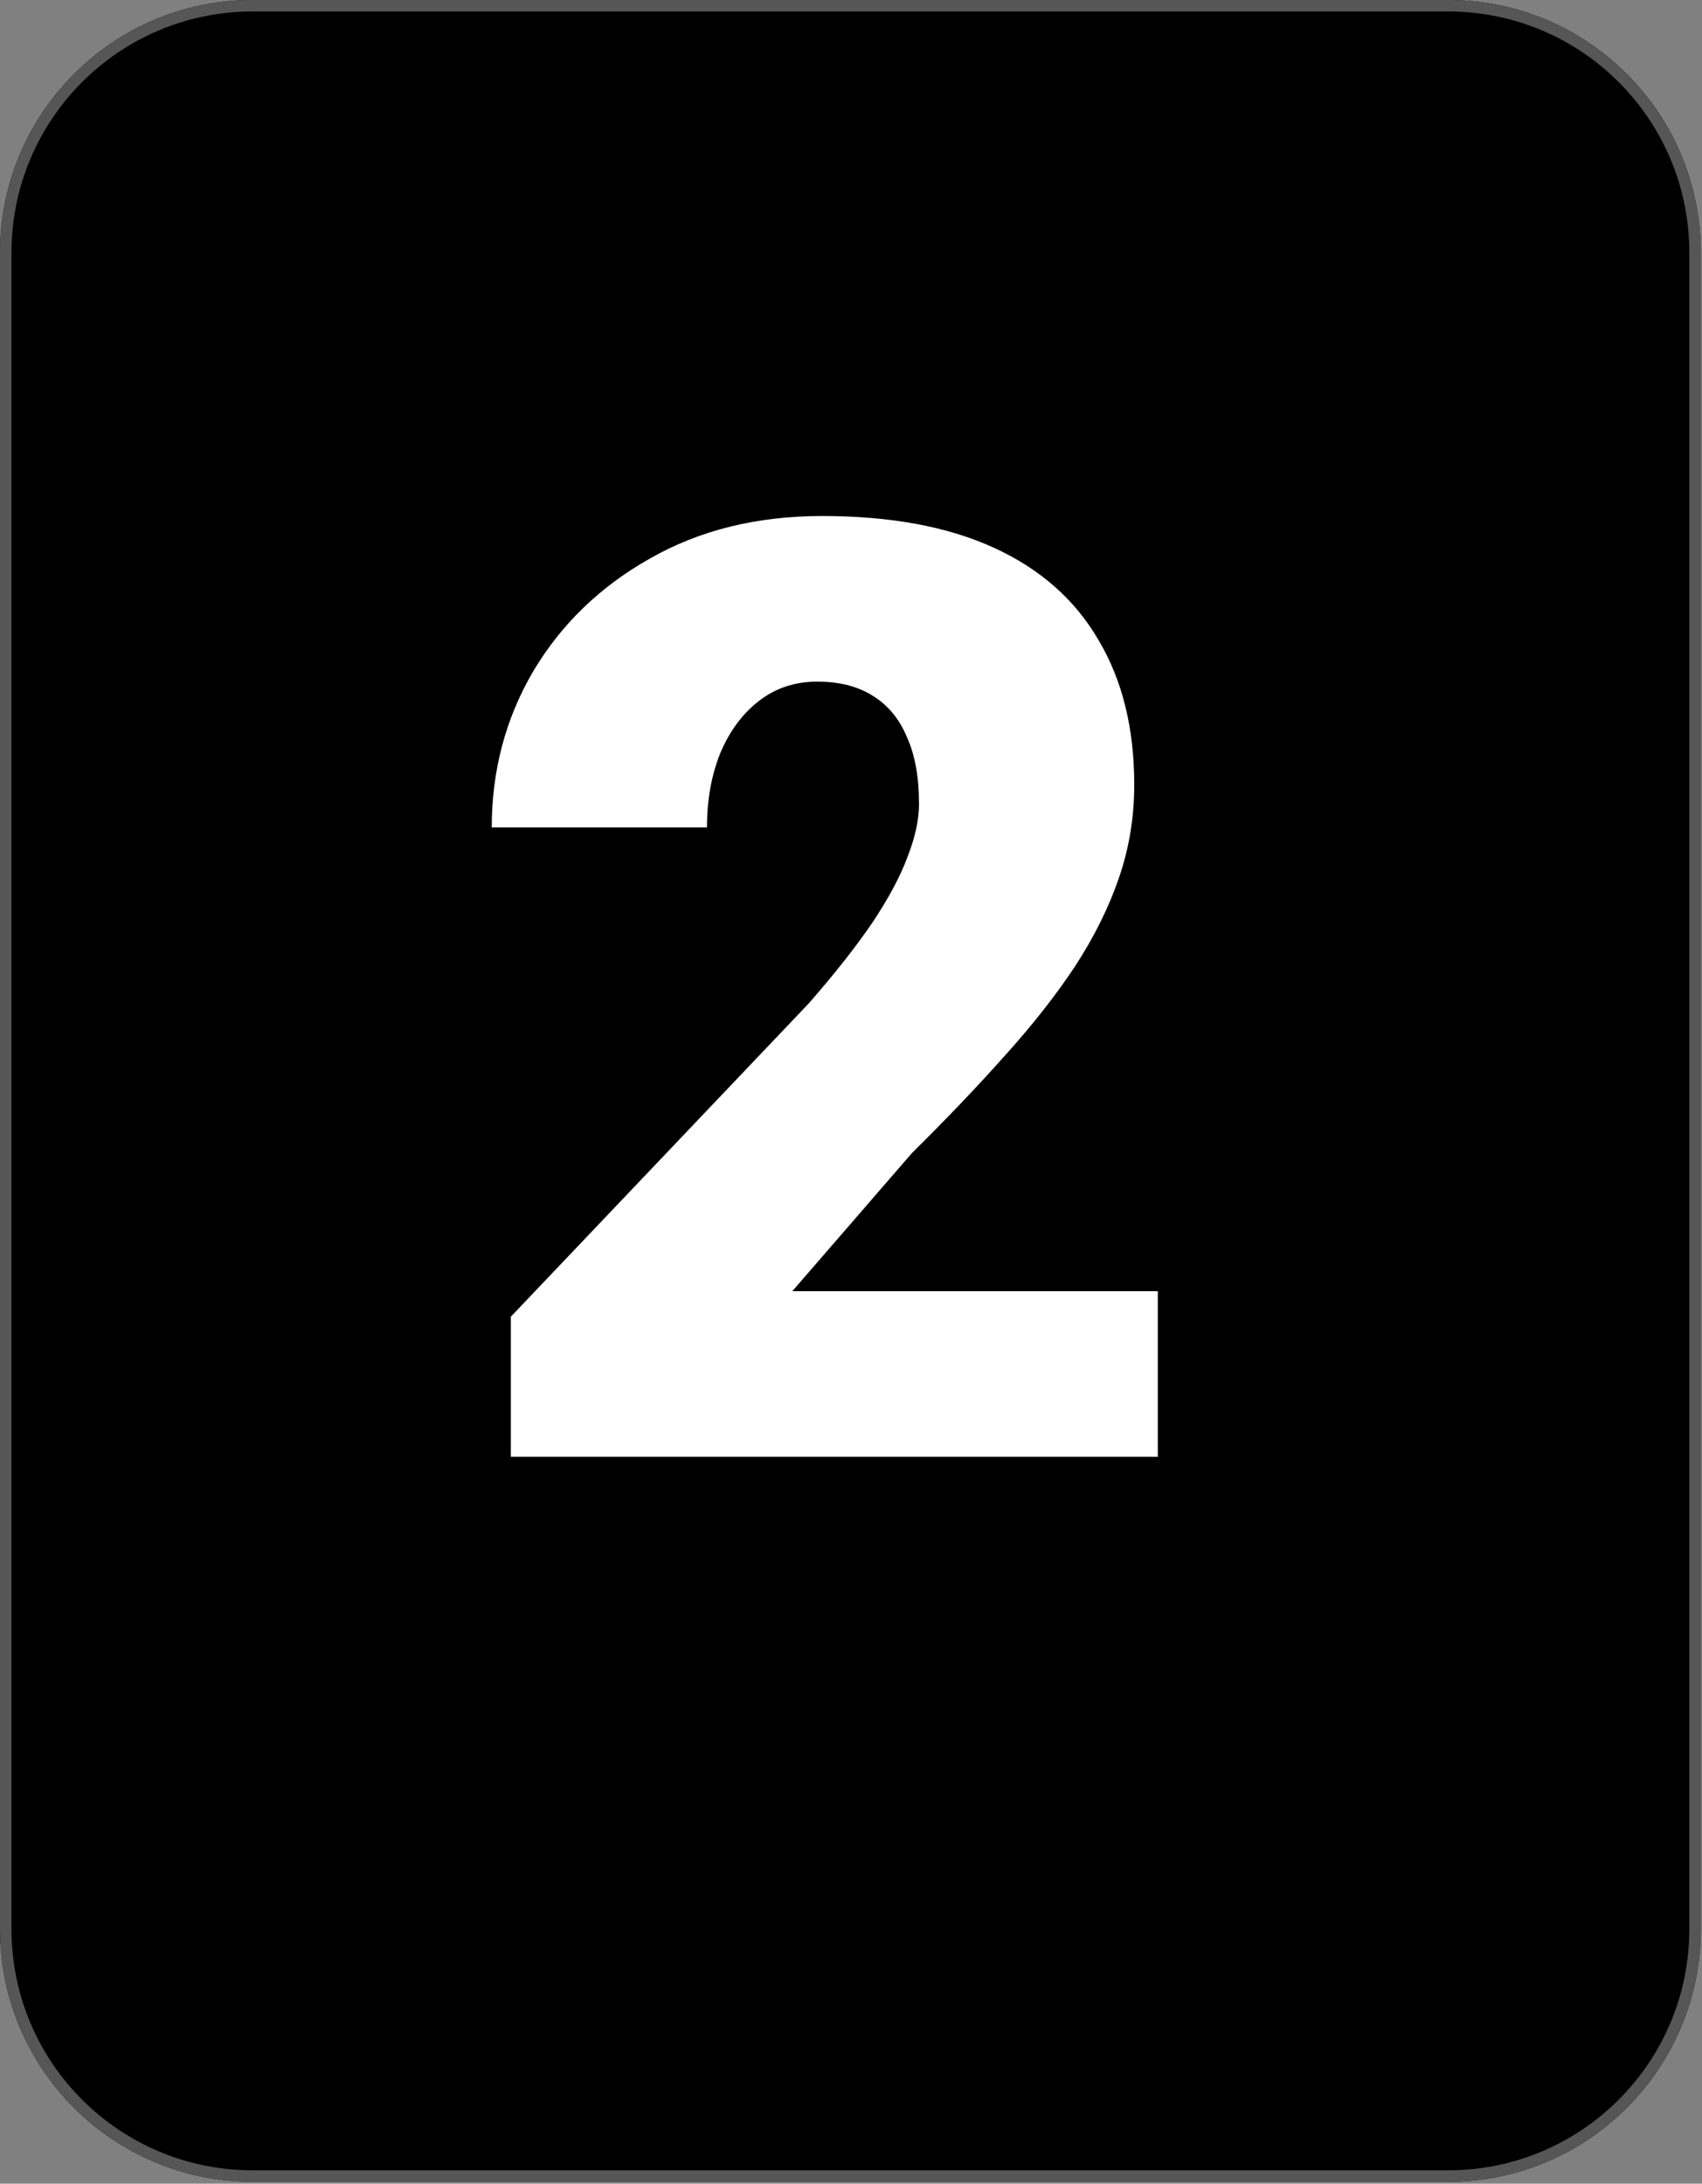
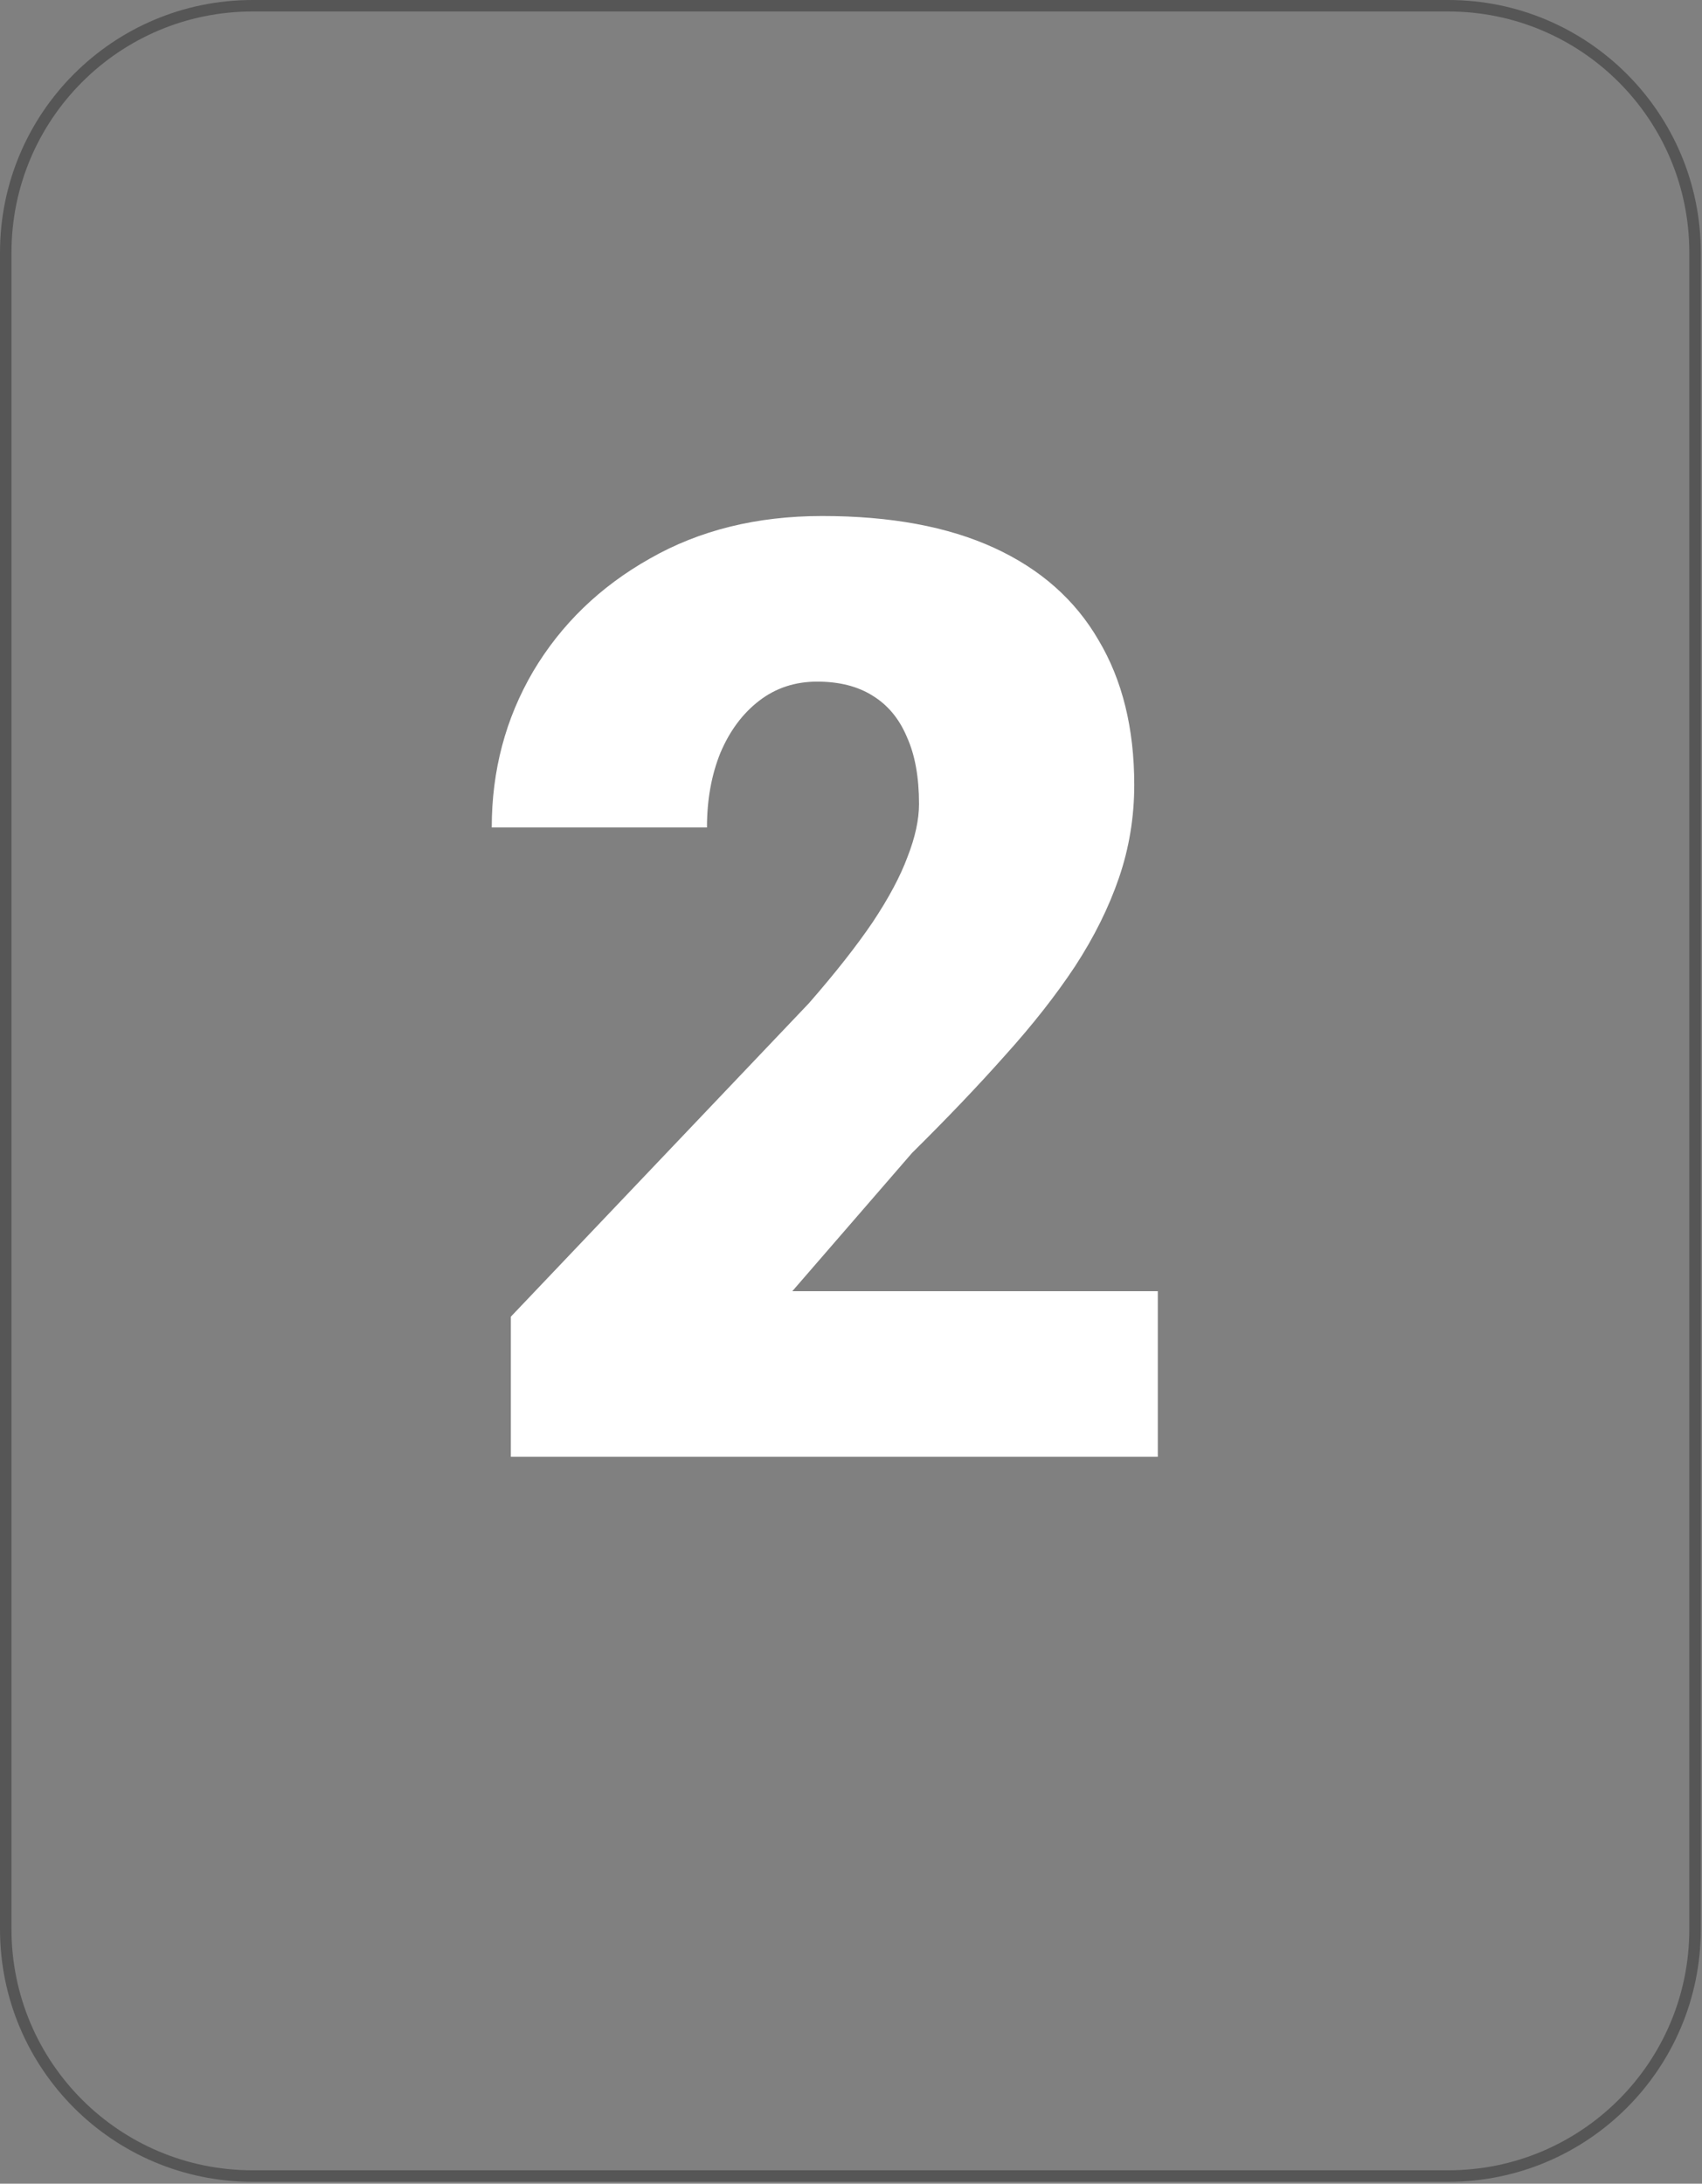
<svg xmlns="http://www.w3.org/2000/svg" width="138" height="177" viewBox="0 0 138 177" fill="none">
  <rect x="0" y="0" width="138" height="177" fill="#808080" stroke="none" />
-   <path d="M0 20.474C0 9.167 9.167 0 20.474 0H117.427C128.735 0 137.902 9.167 137.902 20.474V156.372C137.902 167.68 128.735 176.847 117.427 176.847H20.474C9.167 176.847 0 167.68 0 156.372V20.474Z" fill="black" />
  <path fill-rule="evenodd" clip-rule="evenodd" d="M117.427 0.931H20.474C9.681 0.931 0.931 9.681 0.931 20.474V156.372C0.931 167.166 9.681 175.916 20.474 175.916H117.427C128.221 175.916 136.971 167.166 136.971 156.372V20.474C136.971 9.681 128.221 0.931 117.427 0.931ZM20.474 0C9.167 0 0 9.167 0 20.474V156.372C0 167.68 9.167 176.847 20.474 176.847H117.427C128.735 176.847 137.902 167.68 137.902 156.372V20.474C137.902 9.167 128.735 0 117.427 0H20.474Z" fill="#565656" />
  <path d="M93.876 104.659V118.083H41.42V106.725L65.583 81.323C67.717 78.879 69.438 76.693 70.746 74.766C72.054 72.804 73.001 71.031 73.586 69.448C74.205 67.865 74.515 66.436 74.515 65.163C74.515 62.994 74.188 61.187 73.534 59.742C72.914 58.261 71.985 57.143 70.746 56.386C69.541 55.628 68.044 55.25 66.254 55.25C64.464 55.25 62.898 55.766 61.556 56.799C60.214 57.831 59.164 59.242 58.407 61.032C57.684 62.822 57.322 64.836 57.322 67.073H39.871C39.871 62.461 40.99 58.244 43.227 54.424C45.499 50.603 48.648 47.557 52.675 45.285C56.703 42.979 61.367 41.826 66.667 41.826C72.209 41.826 76.856 42.686 80.607 44.407C84.359 46.128 87.181 48.624 89.075 51.894C91.002 55.129 91.966 59.036 91.966 63.614C91.966 66.23 91.553 68.742 90.727 71.152C89.901 73.561 88.713 75.953 87.164 78.328C85.615 80.669 83.722 83.078 81.485 85.556C79.282 88.035 76.769 90.668 73.947 93.456L64.241 104.659H93.876Z" fill="white" />
</svg>